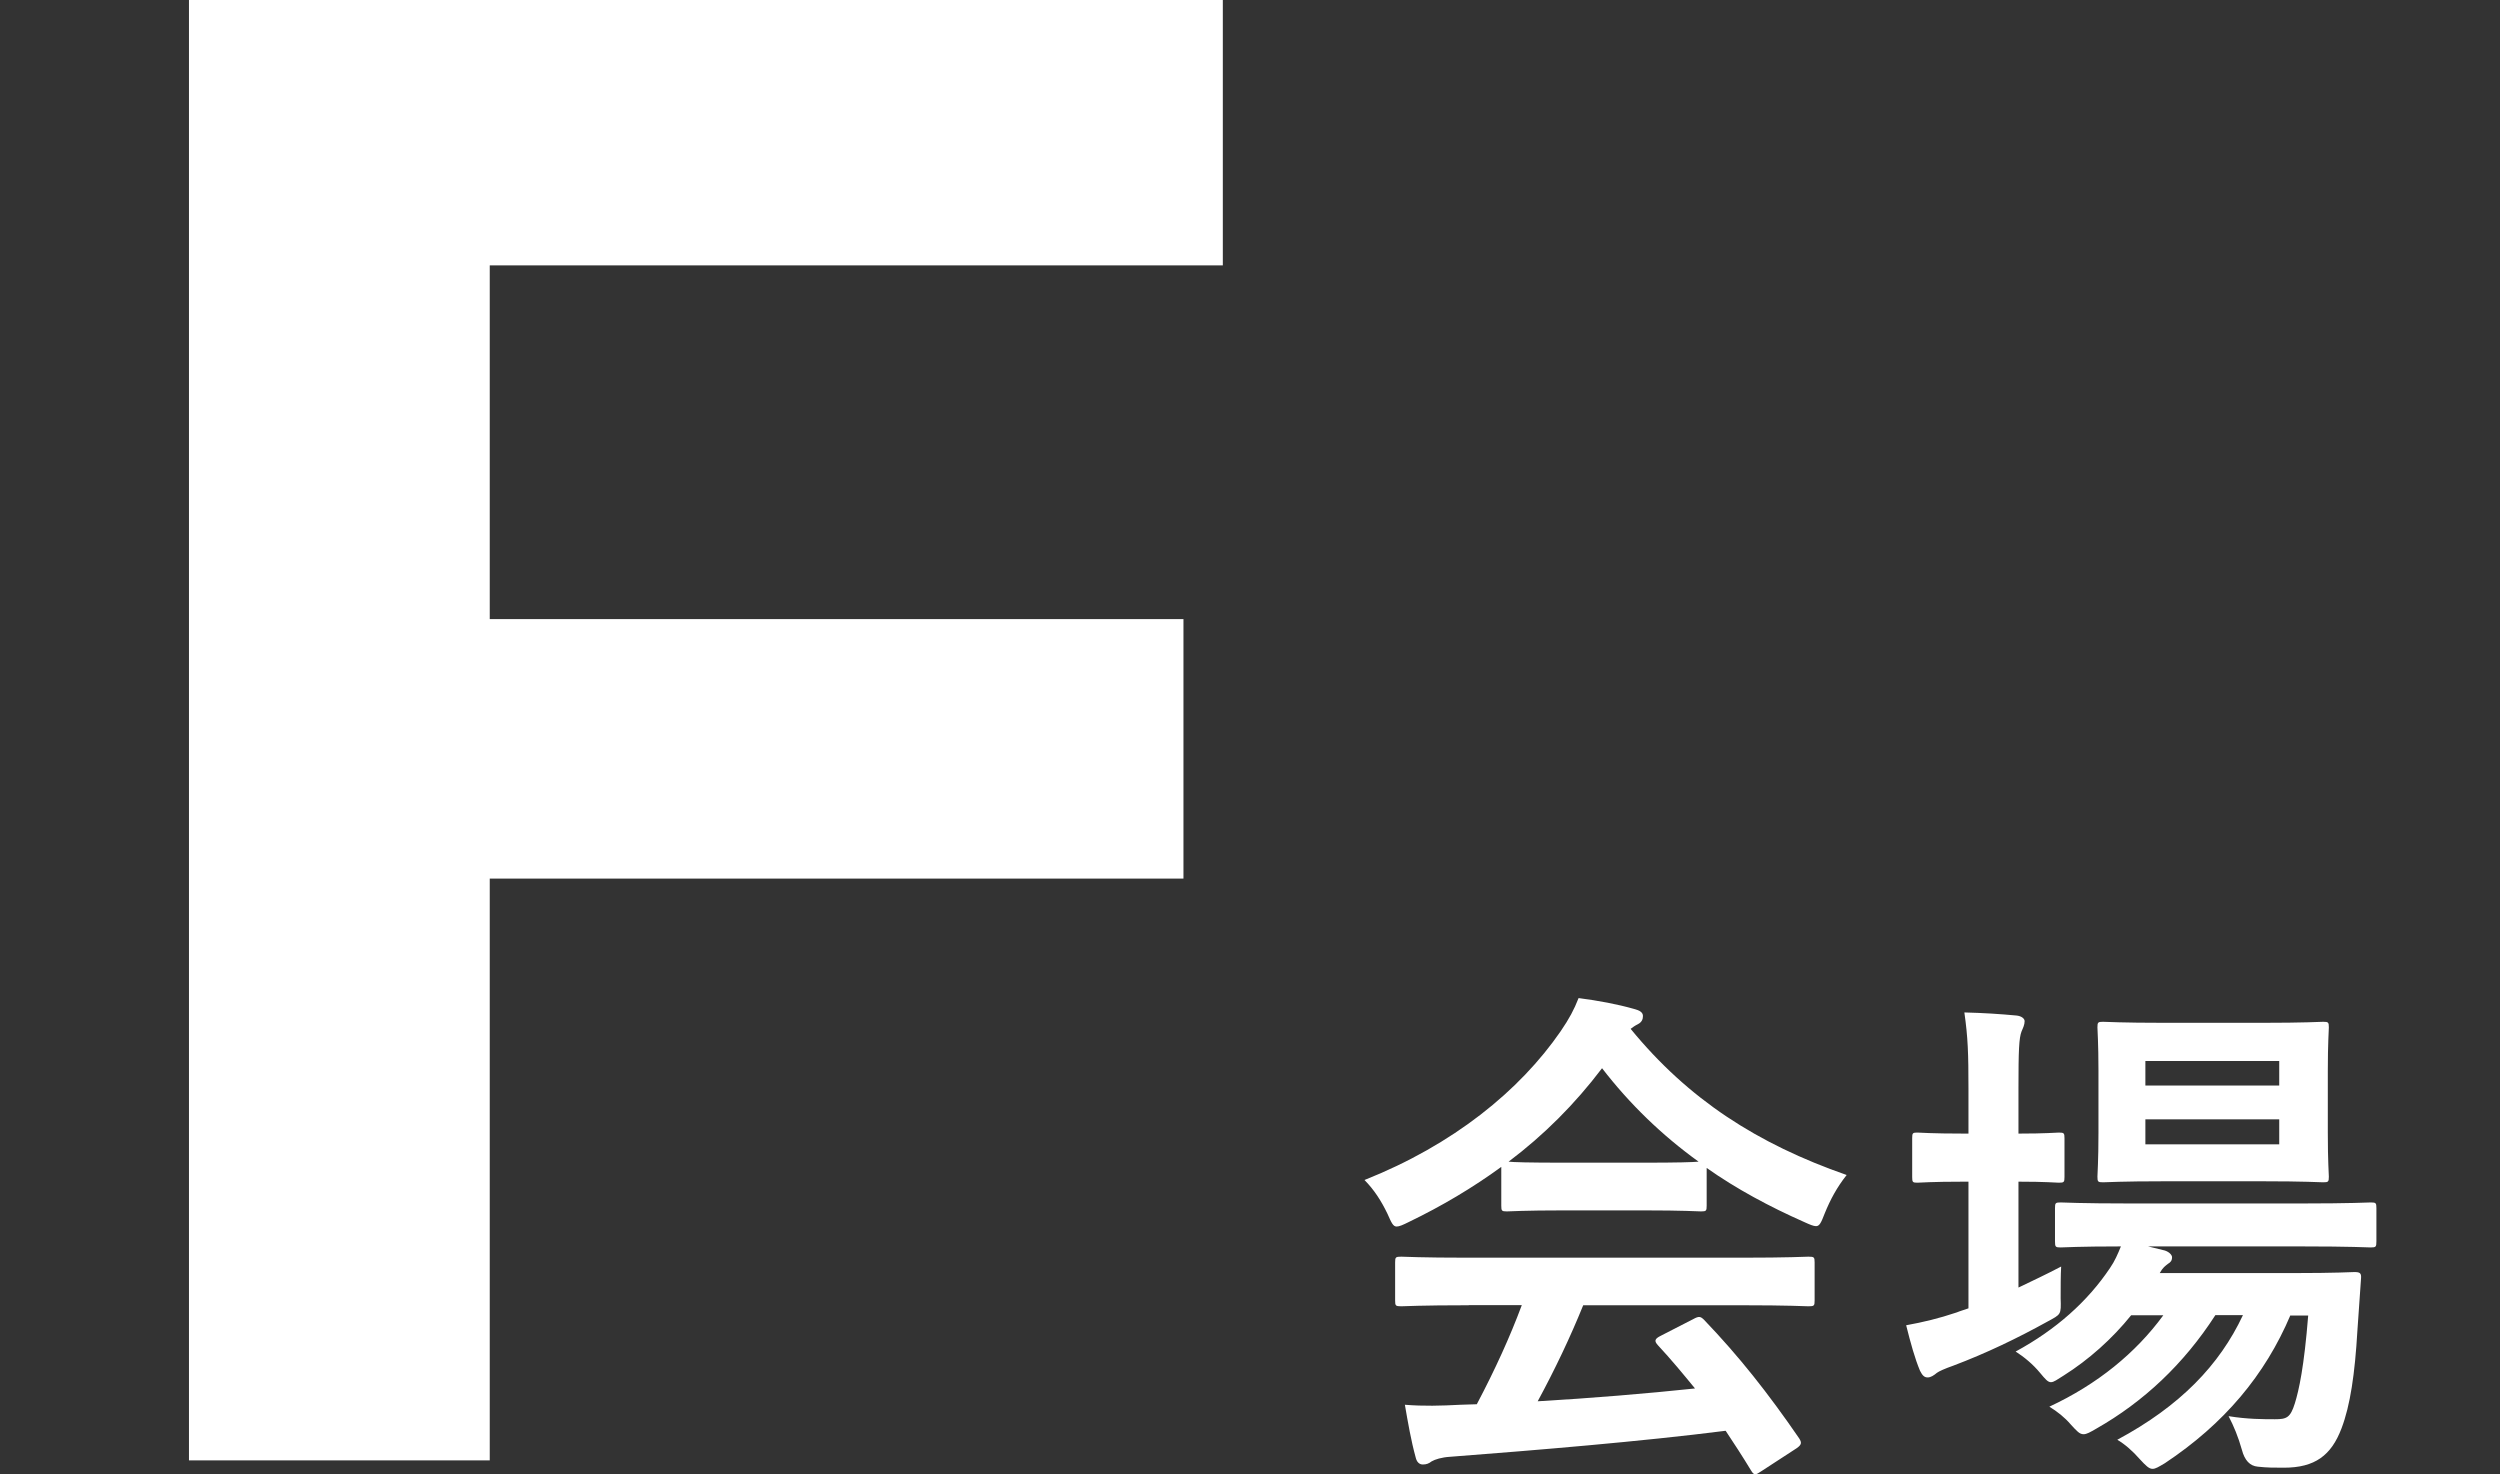
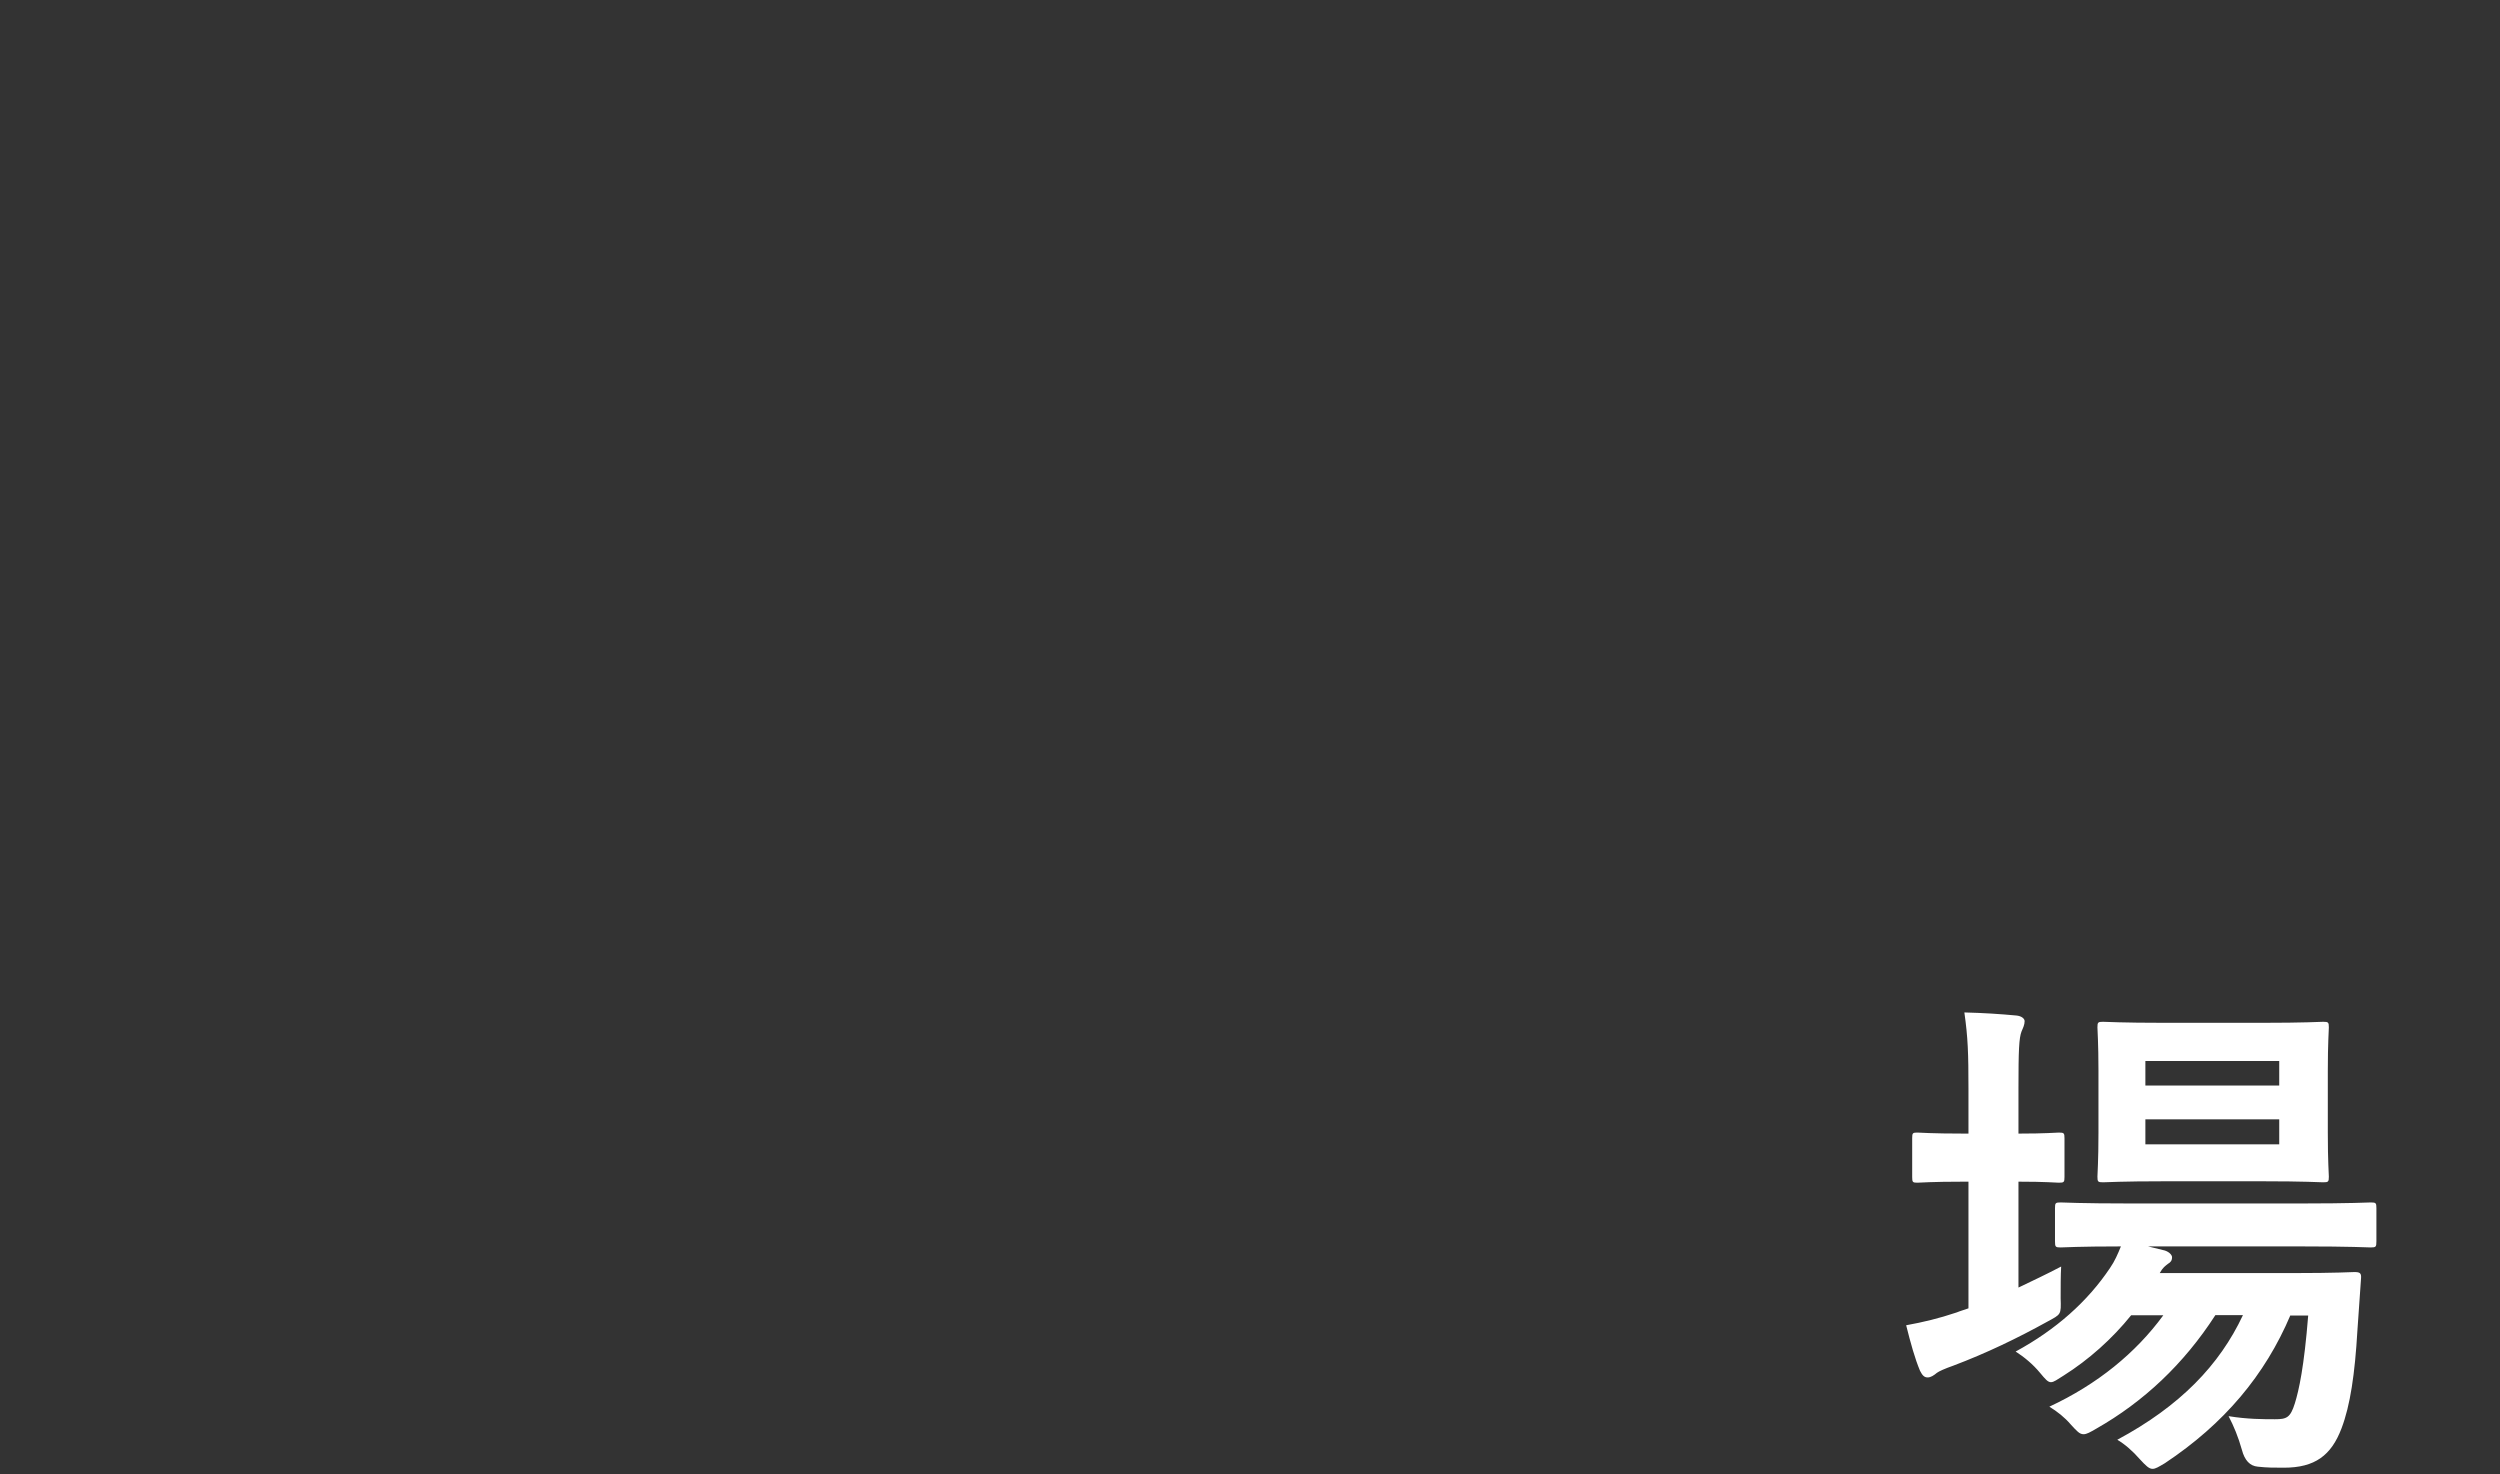
<svg xmlns="http://www.w3.org/2000/svg" id="_レイヤー_2" data-name="レイヤー_2" viewBox="0 0 195 115">
  <rect x="0" y="0" width="195" height="115" fill="#333333" stroke="none" />
  <defs>
    <style>
      .cls-1 {
        fill: none;
      }

      .cls-2 {
        stroke: #fff;
        stroke-miterlimit: 10;
        stroke-width: 2px;
      }

      .cls-2, .cls-3 {
        fill: #fff;
      }
    </style>
  </defs>
  <g id="_内容" data-name="内容">
    <g>
-       <path class="cls-2" d="M15.74,112.92V1h78.64v18.7h-57.18v29.59h54.11v18.24h-54.11v45.38H15.74Z" />
      <g>
-         <path class="cls-3" d="M117.11,91.01c-2.23,1.63-4.66,3.07-7.21,4.3-.48.24-.76.36-.96.36-.28,0-.4-.28-.72-1-.48-1-1.04-1.87-1.79-2.63,6.93-2.75,12.11-6.97,15.3-11.6.68-1,1.04-1.67,1.4-2.59,1.55.2,3.03.48,4.3.84.48.12.72.28.72.56,0,.24-.08.48-.4.64-.24.12-.4.24-.56.36,4.5,5.5,9.88,8.97,16.85,11.4-.76.96-1.27,1.91-1.71,2.99-.28.72-.4,1-.68,1-.2,0-.48-.12-.92-.32-2.71-1.2-5.3-2.59-7.61-4.22v2.95c0,.4-.04.44-.44.44-.24,0-1.32-.08-4.5-.08h-6.14c-3.19,0-4.26.08-4.5.08-.4,0-.44-.04-.44-.44v-3.03ZM114.56,101.81c-3.75,0-5.02.08-5.26.08-.44,0-.48-.04-.48-.44v-2.99c0-.4.04-.44.48-.44.24,0,1.51.08,5.26.08h21.24c3.74,0,5.02-.08,5.26-.08.44,0,.48.04.48.44v2.99c0,.4-.04.44-.48.44-.24,0-1.51-.08-5.26-.08h-12.31c-1,2.47-2.19,4.98-3.55,7.49,4.14-.24,8.49-.6,12.27-1-.92-1.12-1.83-2.23-2.91-3.39-.28-.32-.24-.48.24-.72l2.55-1.31c.44-.24.56-.2.84.08,2.71,2.83,4.98,5.7,7.41,9.24.2.32.2.48-.2.76l-2.75,1.79c-.24.16-.36.24-.48.24s-.2-.08-.32-.28c-.68-1.12-1.35-2.15-1.99-3.11-6.61.84-14.74,1.51-21.51,2.03-.64.04-1.16.2-1.43.36-.2.16-.4.24-.68.24s-.48-.2-.56-.56c-.36-1.31-.6-2.71-.84-4.1,1.47.12,2.79.08,4.34,0,.4,0,.84-.04,1.27-.04,1.43-2.71,2.59-5.26,3.51-7.73h-4.14ZM128.19,90.69c2.67,0,3.86-.04,4.3-.08-2.87-2.07-5.38-4.5-7.53-7.29-2.11,2.79-4.54,5.22-7.29,7.29.36.04,1.47.08,4.38.08h6.14Z" />
        <path class="cls-3" d="M157.46,100.42c1.08-.52,2.19-1.04,3.31-1.63-.04.68-.04,1.59-.04,2.47.04,1.31.04,1.24-1.04,1.83-2.31,1.28-4.78,2.47-7.33,3.43-.68.24-1.12.44-1.28.56-.24.2-.48.36-.72.36s-.4-.12-.6-.52c-.4-.96-.72-2.11-1.08-3.55,1.32-.24,2.51-.52,3.94-1,.28-.12.6-.2.92-.32v-9.88h-.32c-2.63,0-3.43.08-3.67.08-.36,0-.4-.04-.4-.44v-3.03c0-.4.04-.44.4-.44.24,0,1.04.08,3.67.08h.32v-3.43c0-2.83-.04-4.06-.32-6.02,1.55.04,2.75.12,4.06.24.4.04.64.24.64.44,0,.28-.12.52-.24.8-.2.52-.24,1.51-.24,4.42v3.55c2.15,0,2.91-.08,3.15-.08.4,0,.44.04.44.44v3.03c0,.4-.04.44-.44.44-.24,0-1-.08-3.15-.08v8.25ZM178.66,102.57c-1.99,4.7-5.18,8.49-9.8,11.56-.48.28-.72.44-.96.44-.28,0-.52-.24-1-.76-.56-.64-1.16-1.16-1.75-1.51,4.9-2.63,7.97-5.82,9.8-9.72h-2.15c-2.47,3.83-5.62,6.77-9.28,8.85-.48.28-.76.44-1,.44-.32,0-.52-.24-1-.76-.48-.56-1.04-1-1.67-1.39,3.75-1.75,6.73-4.18,8.89-7.13h-2.51c-1.47,1.83-3.31,3.47-5.26,4.7-.52.32-.76.52-1,.52s-.44-.24-.84-.72c-.56-.68-1.24-1.24-1.91-1.67,3.15-1.71,5.62-3.91,7.37-6.53.36-.52.6-1.08.84-1.67-3.27,0-4.5.08-4.7.08-.4,0-.44-.04-.44-.48v-2.59c0-.4.04-.44.44-.44.24,0,1.55.08,5.42.08h13.35c3.86,0,5.22-.08,5.42-.08.4,0,.44.04.44.44v2.59c0,.44-.04.48-.44.48-.2,0-1.55-.08-5.42-.08h-11.95l1.31.32c.36.12.56.36.56.52,0,.28-.12.4-.32.52-.2.16-.4.28-.64.72h10.4c3.39,0,4.54-.08,4.78-.08.44,0,.56.08.52.52l-.28,4.02c-.2,3.43-.56,5.86-1.24,7.65-.8,2.11-2.07,3.07-4.5,3.07-.76,0-1.32,0-2.03-.08q-.92-.08-1.24-1.31c-.28-1-.64-1.87-1.04-2.63,1.47.24,2.71.24,3.62.24s1.2-.12,1.55-1.24c.32-1.04.72-2.83,1.04-6.85h-1.39ZM176.39,79.78c3.43,0,4.54-.08,4.82-.08.4,0,.44.04.44.44,0,.24-.08,1.2-.08,3.39v4.82c0,2.27.08,3.19.08,3.43,0,.4-.04.44-.44.44-.28,0-1.39-.08-4.82-.08h-7.49c-3.47,0-4.58.08-4.86.08-.4,0-.44-.04-.44-.44,0-.28.08-1.16.08-3.43v-4.82c0-2.19-.08-3.15-.08-3.39,0-.4.04-.44.44-.44.28,0,1.39.08,4.86.08h7.49ZM167.34,82.76v1.91h10.44v-1.91h-10.44ZM177.78,87.31h-10.44v1.95h10.44v-1.95Z" />
      </g>
    </g>
    <rect class="cls-1" y="39.36" width="195" height="43.84" />
  </g>
</svg>